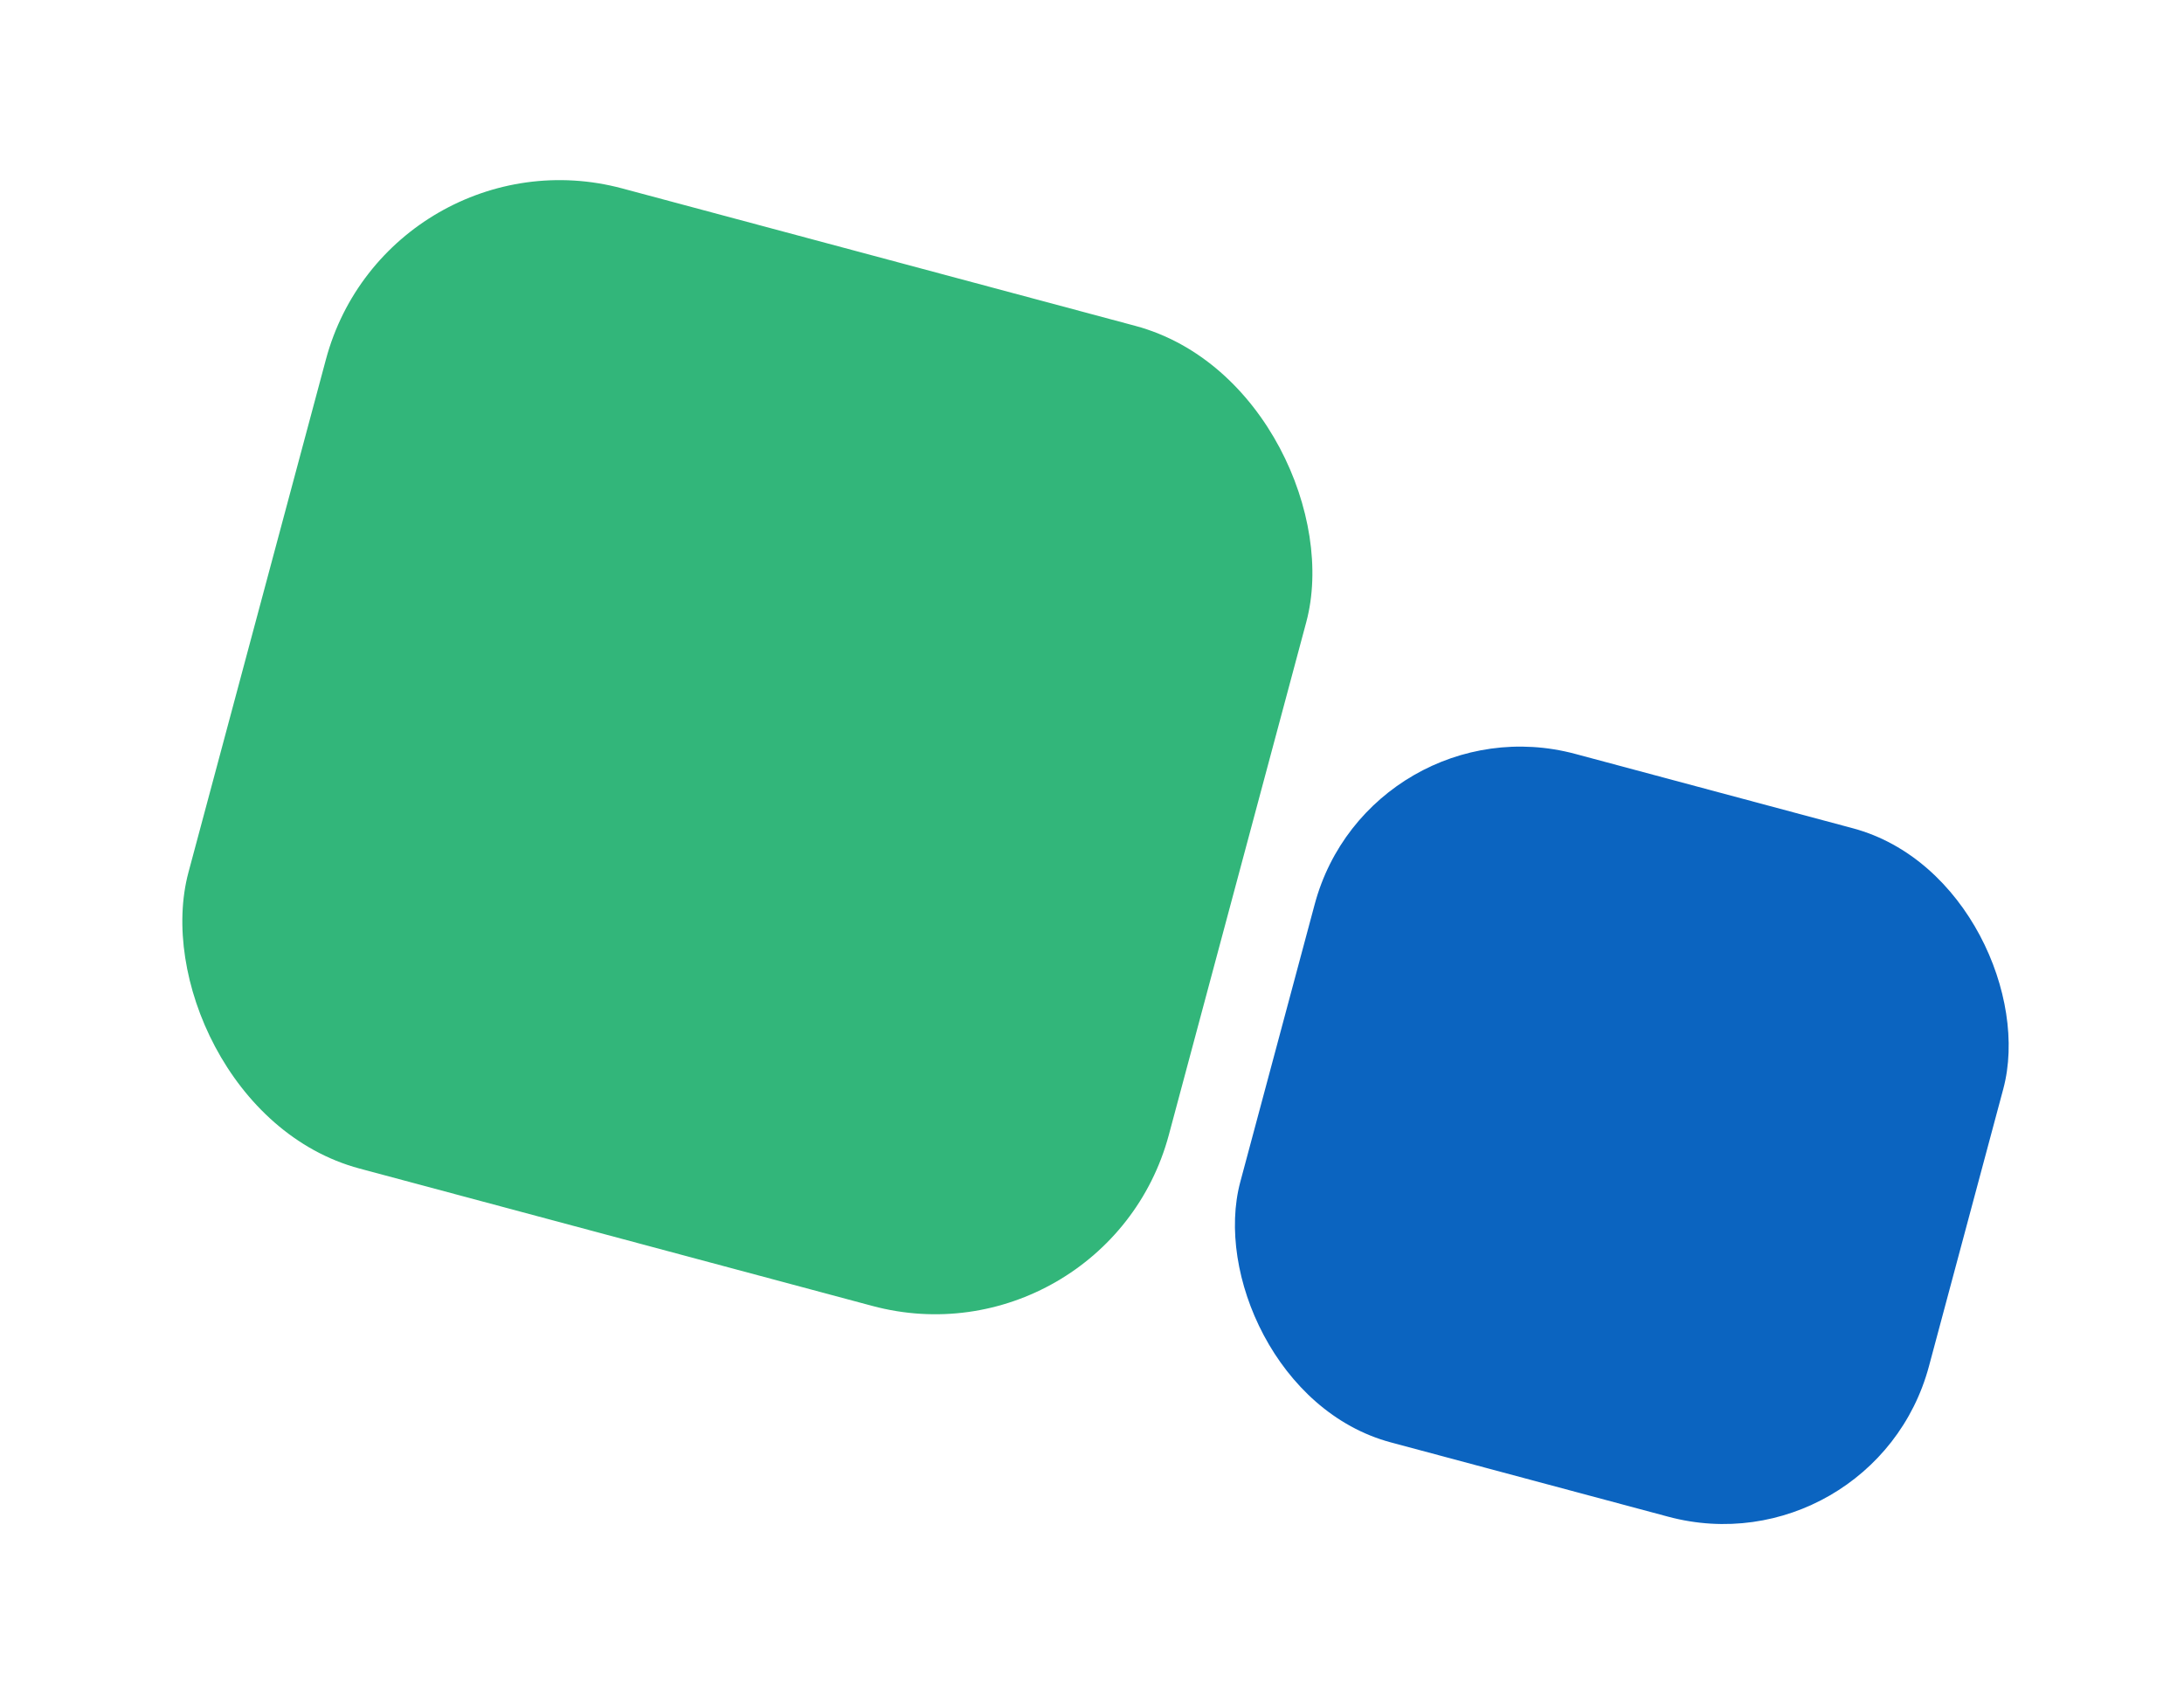
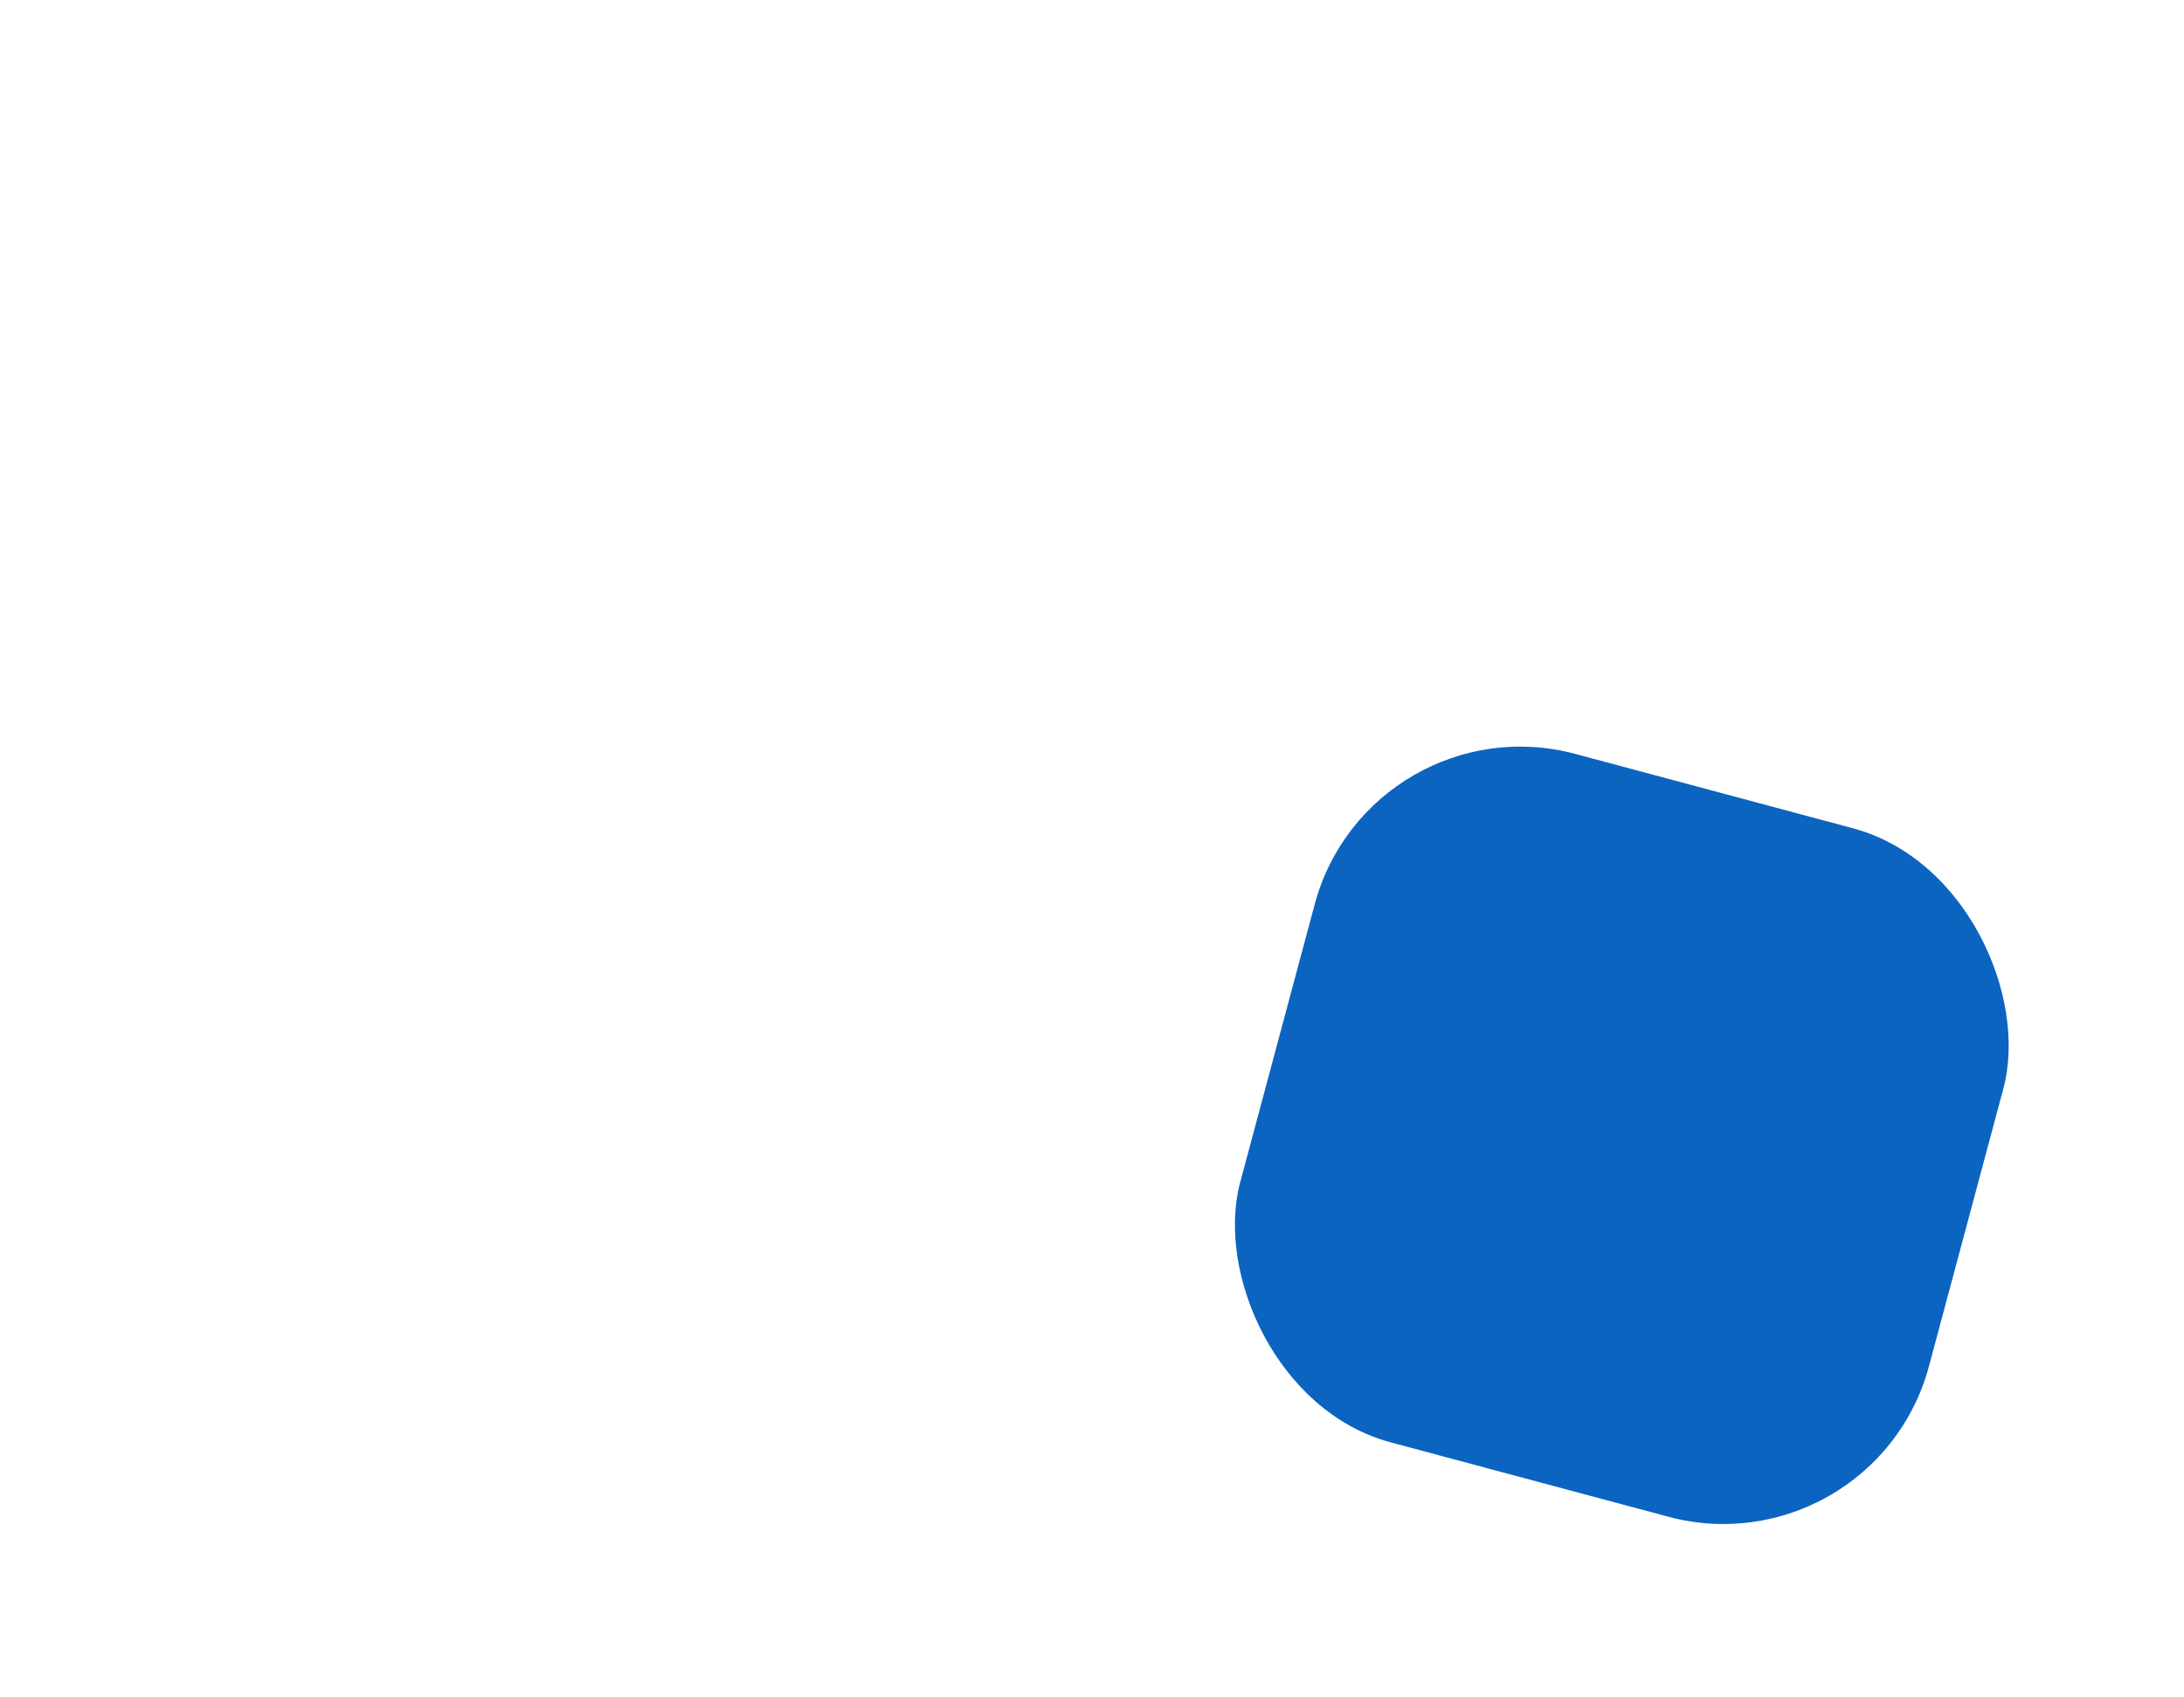
<svg xmlns="http://www.w3.org/2000/svg" width="1909" height="1484" viewBox="0 0 1909 1484" fill="none">
  <g filter="url(#filter0_d)">
    <rect x="1152.28" y="539" width="623.155" height="623.155" rx="186.016" transform="rotate(15 1152.28 539)" fill="#0B64C0" />
  </g>
  <g filter="url(#filter1_d)">
-     <rect x="294.611" y="38" width="887.149" height="887.149" rx="211.5" transform="rotate(15 294.611 38)" fill="#32B67A" />
-   </g>
+     </g>
  <defs>
    <filter id="filter0_d" x="926.56" y="501.56" width="982.086" height="982.086" filterUnits="userSpaceOnUse" color-interpolation-filters="sRGB">
      <feFlood flood-opacity="0" result="BackgroundImageFix" />
      <feColorMatrix in="SourceAlpha" type="matrix" values="0 0 0 0 0 0 0 0 0 0 0 0 0 0 0 0 0 0 127 0" />
      <feOffset dx="45" dy="72" />
      <feGaussianBlur stdDeviation="54.72" />
      <feColorMatrix type="matrix" values="0 0 0 0 0 0 0 0 0 0 0 0 0 0 0 0 0 0 0.1 0" />
      <feBlend mode="normal" in2="BackgroundImageFix" result="effect1_dropShadow" />
      <feBlend mode="normal" in="SourceGraphic" in2="effect1_dropShadow" result="shape" />
    </filter>
    <filter id="filter1_d" x="0.56" y="0.56" width="1305.41" height="1305.41" filterUnits="userSpaceOnUse" color-interpolation-filters="sRGB">
      <feFlood flood-opacity="0" result="BackgroundImageFix" />
      <feColorMatrix in="SourceAlpha" type="matrix" values="0 0 0 0 0 0 0 0 0 0 0 0 0 0 0 0 0 0 127 0" />
      <feOffset dx="45" dy="72" />
      <feGaussianBlur stdDeviation="54.72" />
      <feColorMatrix type="matrix" values="0 0 0 0 0 0 0 0 0 0 0 0 0 0 0 0 0 0 0.1 0" />
      <feBlend mode="normal" in2="BackgroundImageFix" result="effect1_dropShadow" />
      <feBlend mode="normal" in="SourceGraphic" in2="effect1_dropShadow" result="shape" />
    </filter>
  </defs>
</svg>